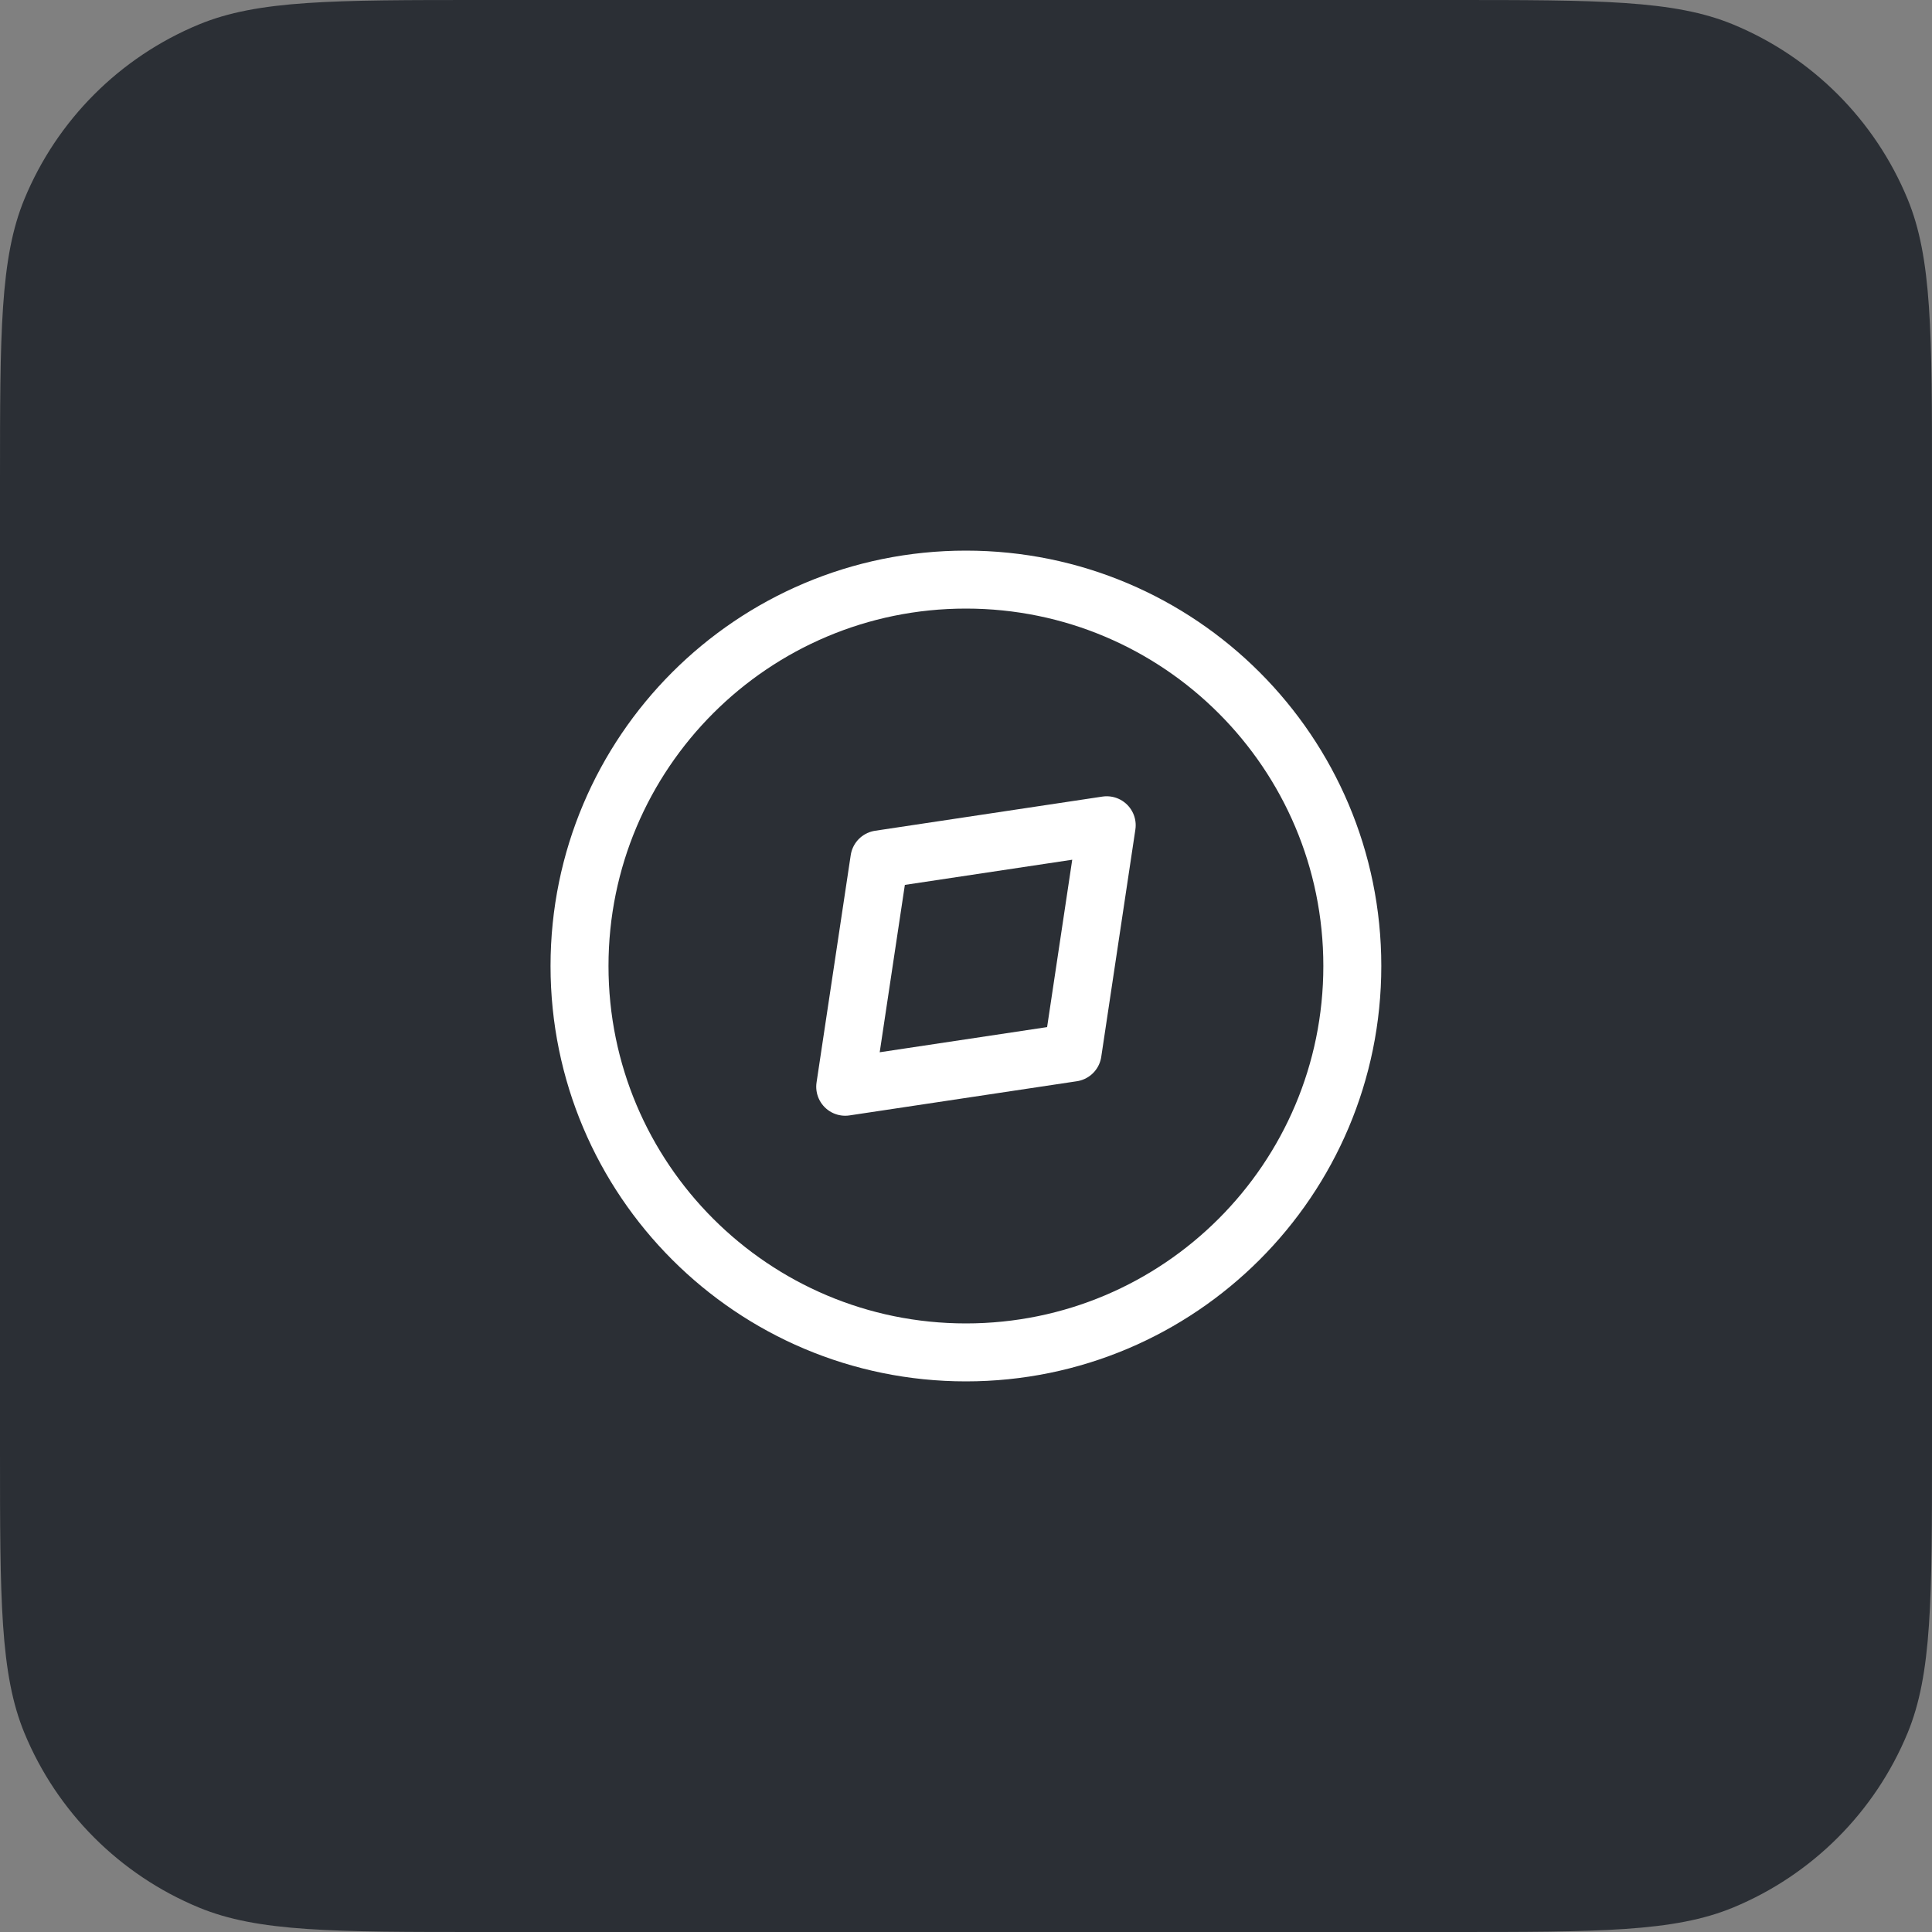
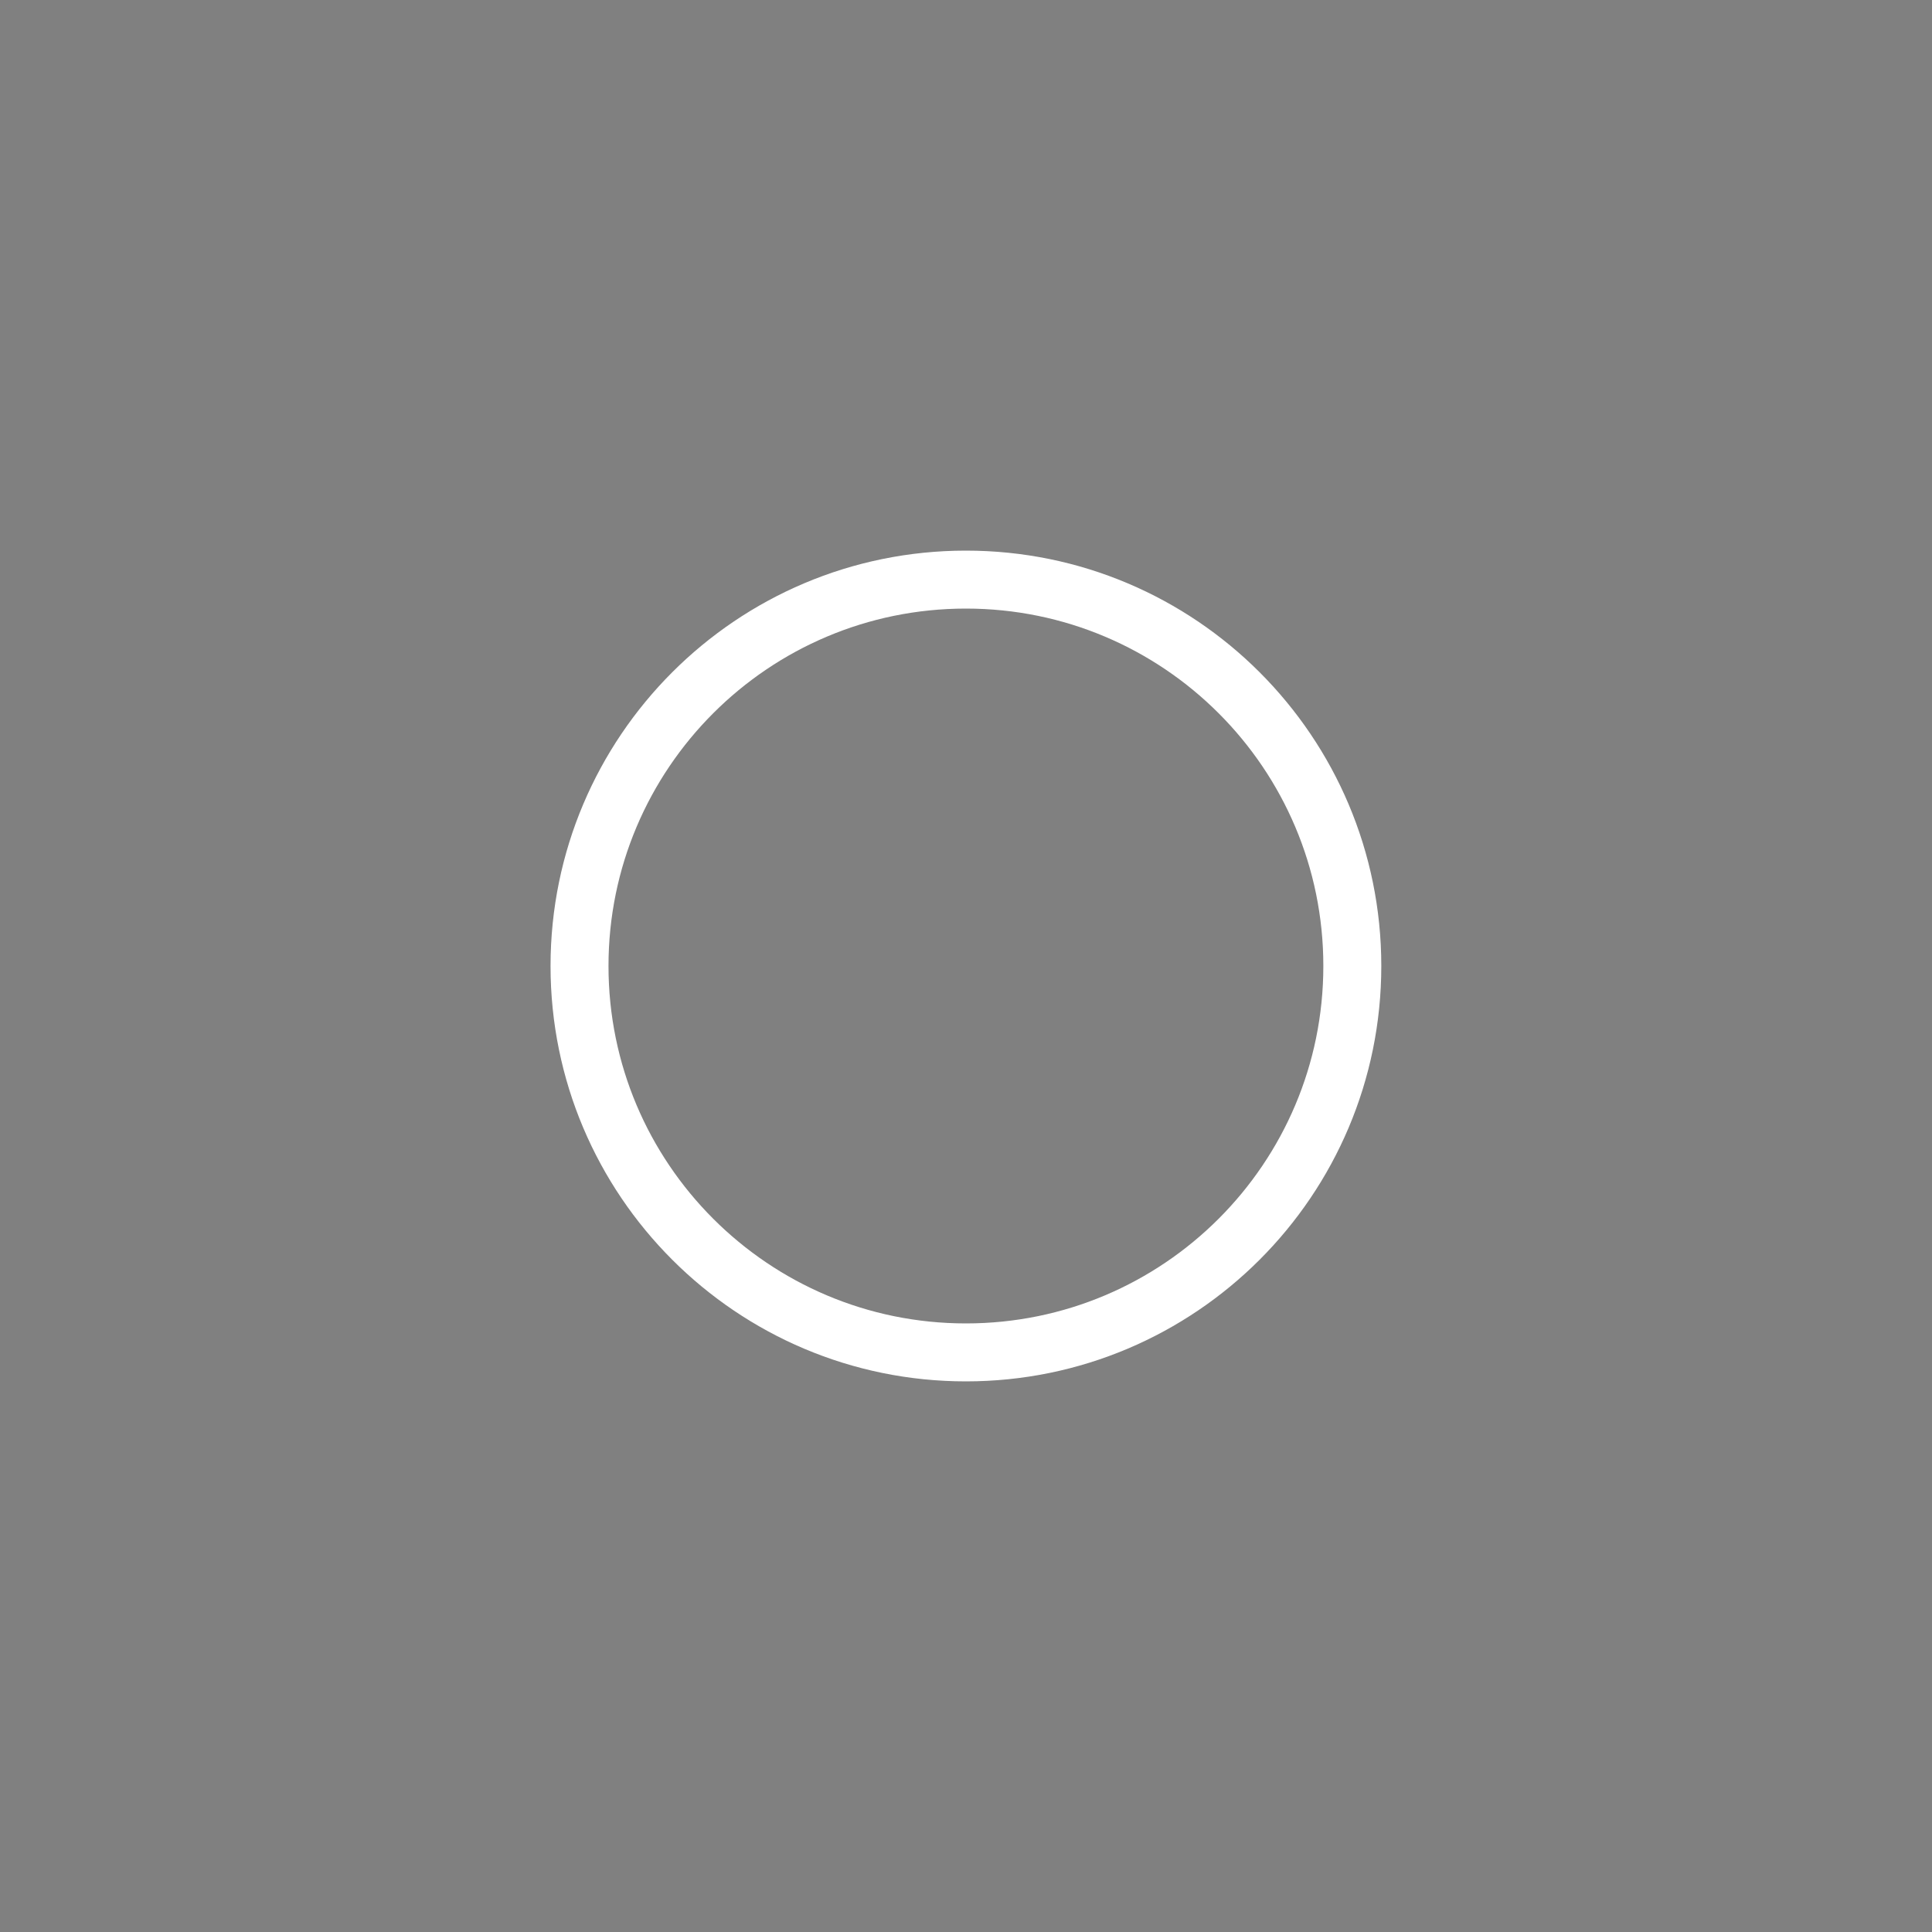
<svg xmlns="http://www.w3.org/2000/svg" width="48" height="48" viewBox="0 0 48 48" fill="none">
  <rect x="0" y="0" width="48" height="48" fill="#808080" stroke="none" />
-   <path d="M0 12C0 8.272 0 6.409 0.609 4.939C1.421 2.978 2.978 1.421 4.939 0.609C6.409 0 8.272 0 12 0H36C39.727 0 41.591 0 43.062 0.609C45.022 1.421 46.579 2.978 47.391 4.939C48 6.409 48 8.272 48 12V36C48 39.727 48 41.591 47.391 43.062C46.579 45.022 45.022 46.579 43.062 47.391C41.591 48 39.727 48 36 48H12C8.272 48 6.409 48 4.939 47.391C2.978 46.579 1.421 45.022 0.609 43.062C0 41.591 0 39.727 0 36V12Z" fill="#2B2F35" />
  <path d="M23.998 33.6C29.3 33.6 33.598 29.302 33.598 24C33.598 18.698 29.3 14.4 23.998 14.4C18.697 14.4 14.398 18.698 14.398 24C14.398 29.302 18.697 33.6 23.998 33.6Z" stroke="white" stroke-width="1.44" stroke-linecap="round" stroke-linejoin="round" />
-   <path d="M27.496 20.503L26.648 26.151L20.999 27L21.848 21.352L27.496 20.503Z" stroke="white" stroke-width="1.44" stroke-linecap="round" stroke-linejoin="round" />
</svg>